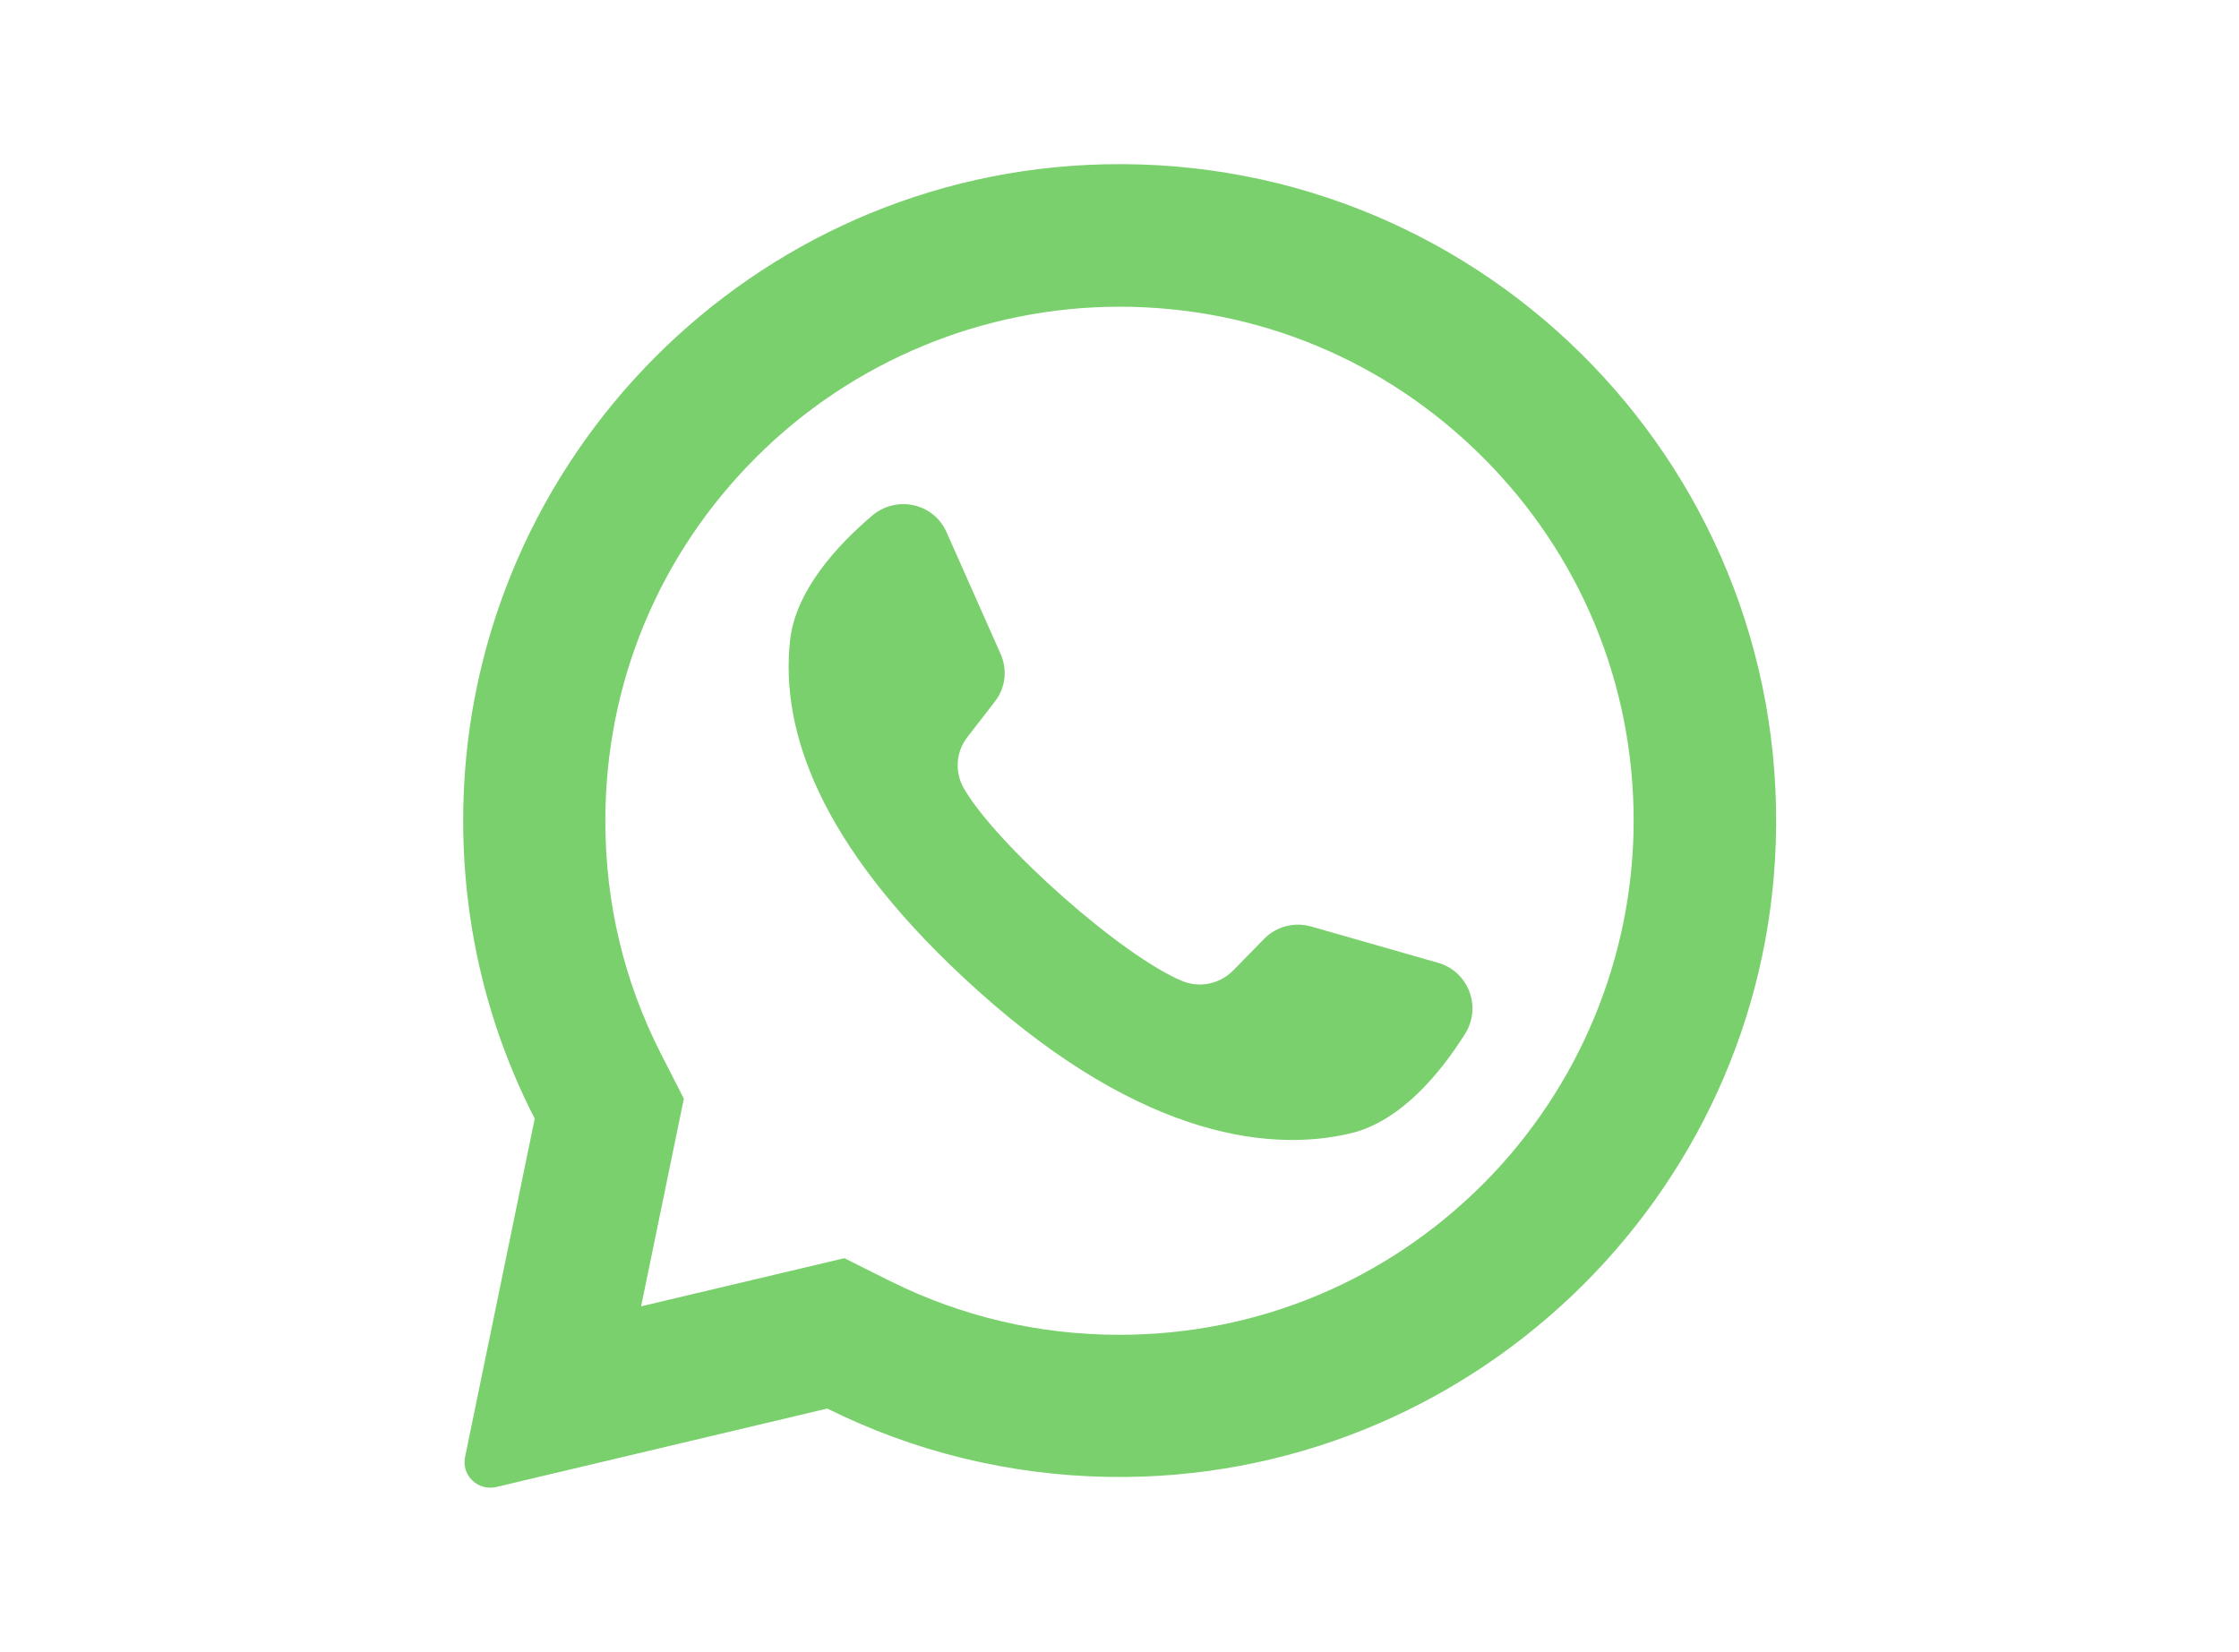
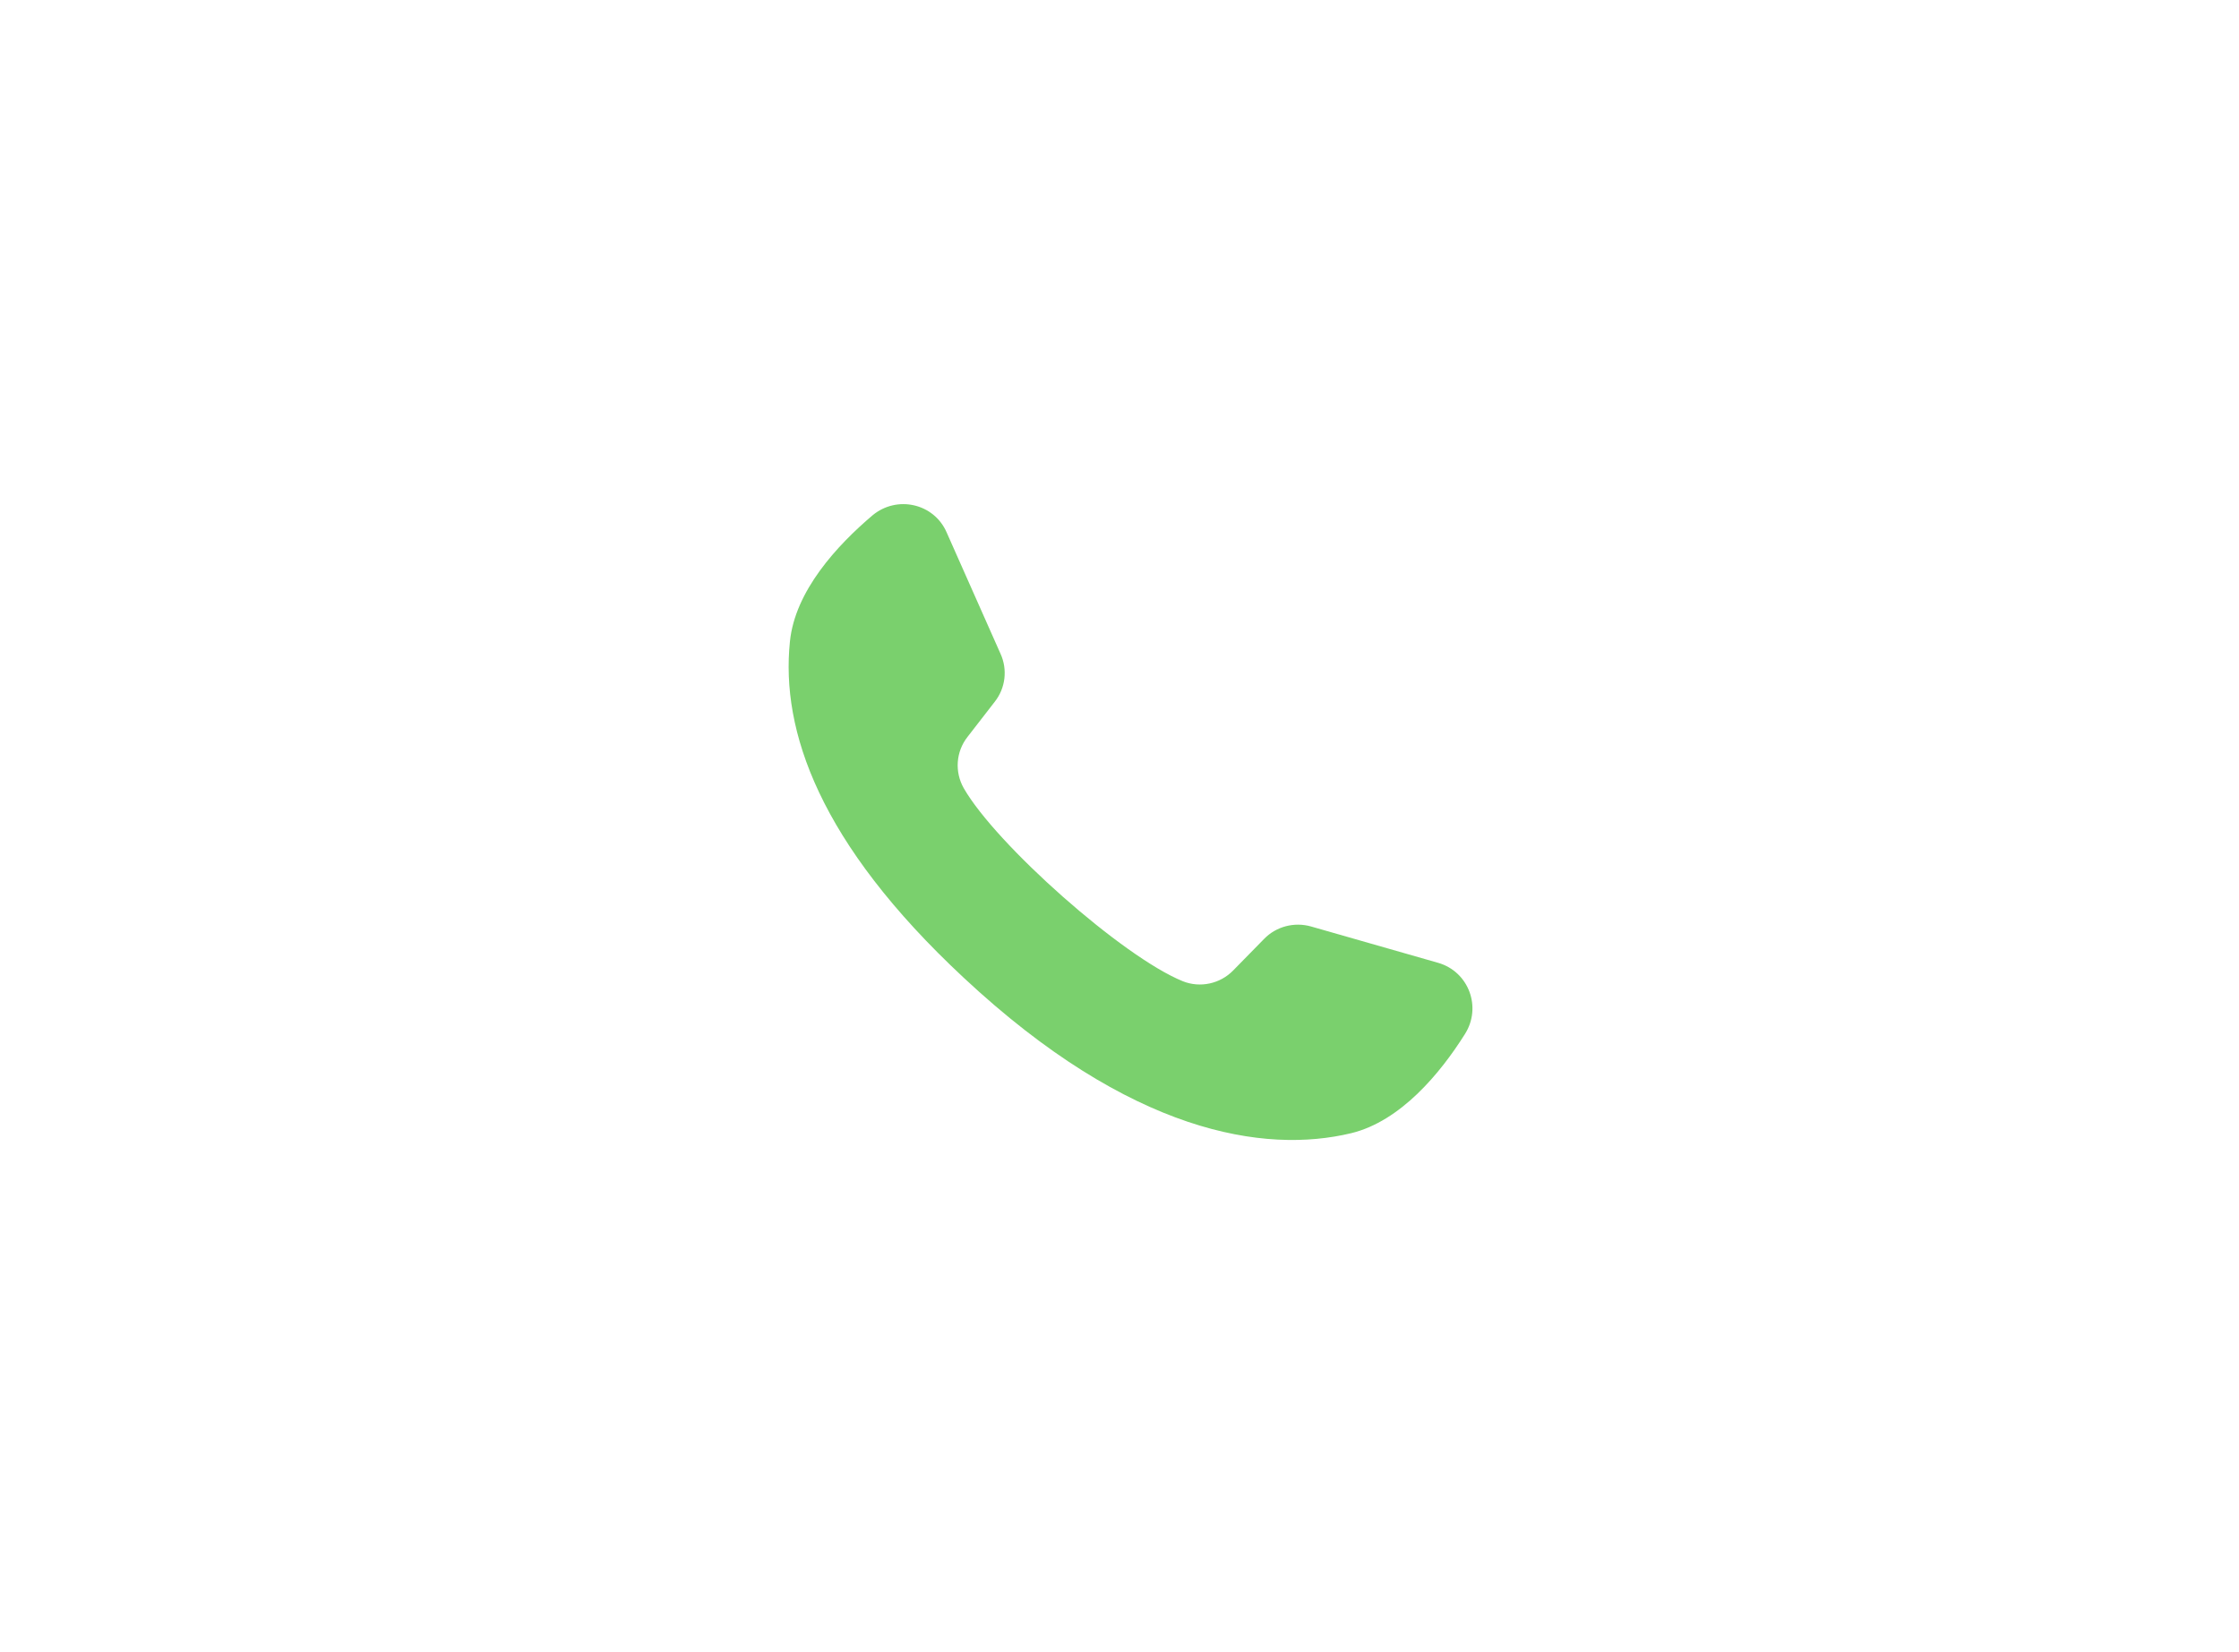
<svg xmlns="http://www.w3.org/2000/svg" version="1.0" id="Layer_1" x="0px" y="0px" viewBox="0 0 707.2 521.9" style="enable-background:new 0 0 707.2 521.9;" xml:space="preserve">
  <style type="text/css">
	.st0{fill:#7AD06D;}
</style>
  <g>
-     <path class="st0" d="M343.5,52.1c-110.4,5.3-197.6,97.2-197.2,207.8c0.1,33.7,8.2,65.5,22.6,93.5l-22,106.9   c-1.2,5.8,4,10.8,9.8,9.5L261.3,445c26.9,13.4,57.1,21.1,89.1,21.6c112.9,1.7,207-87.9,210.5-200.7   C564.7,144.9,464.8,46.3,343.5,52.1z M468.4,374.1c-30.7,30.7-71.4,47.6-114.8,47.6c-25.4,0-49.7-5.7-72.3-16.9l-14.6-7.3   l-64.2,15.2l13.5-65.6l-7.2-14.1c-11.7-22.9-17.6-47.7-17.6-73.7c0-43.4,16.9-84.1,47.6-114.8c30.4-30.4,71.8-47.6,114.8-47.6   c43.4,0,84.1,16.9,114.8,47.6c30.7,30.7,47.6,71.4,47.6,114.8C516,302.2,498.8,343.7,468.4,374.1z" />
    <path class="st0" d="M454.3,304.2l-40.2-11.5c-5.3-1.5-11,0-14.8,3.9l-9.8,10c-4.1,4.2-10.4,5.6-15.9,3.4c-19-7.7-59-43.2-69.2-61   c-2.9-5.1-2.5-11.5,1.2-16.2l8.6-11.1c3.4-4.3,4.1-10.2,1.8-15.2L299,168.2c-4-9.2-15.7-11.8-23.4-5.4   c-11.2,9.5-24.5,23.9-26.1,39.9c-2.9,28.1,9.2,63.6,54.9,106.2c52.7,49.2,95,55.7,122.4,49.1c15.6-3.8,28.1-18.9,35.9-31.3   C468.1,318.2,463.9,307,454.3,304.2z" />
  </g>
</svg>